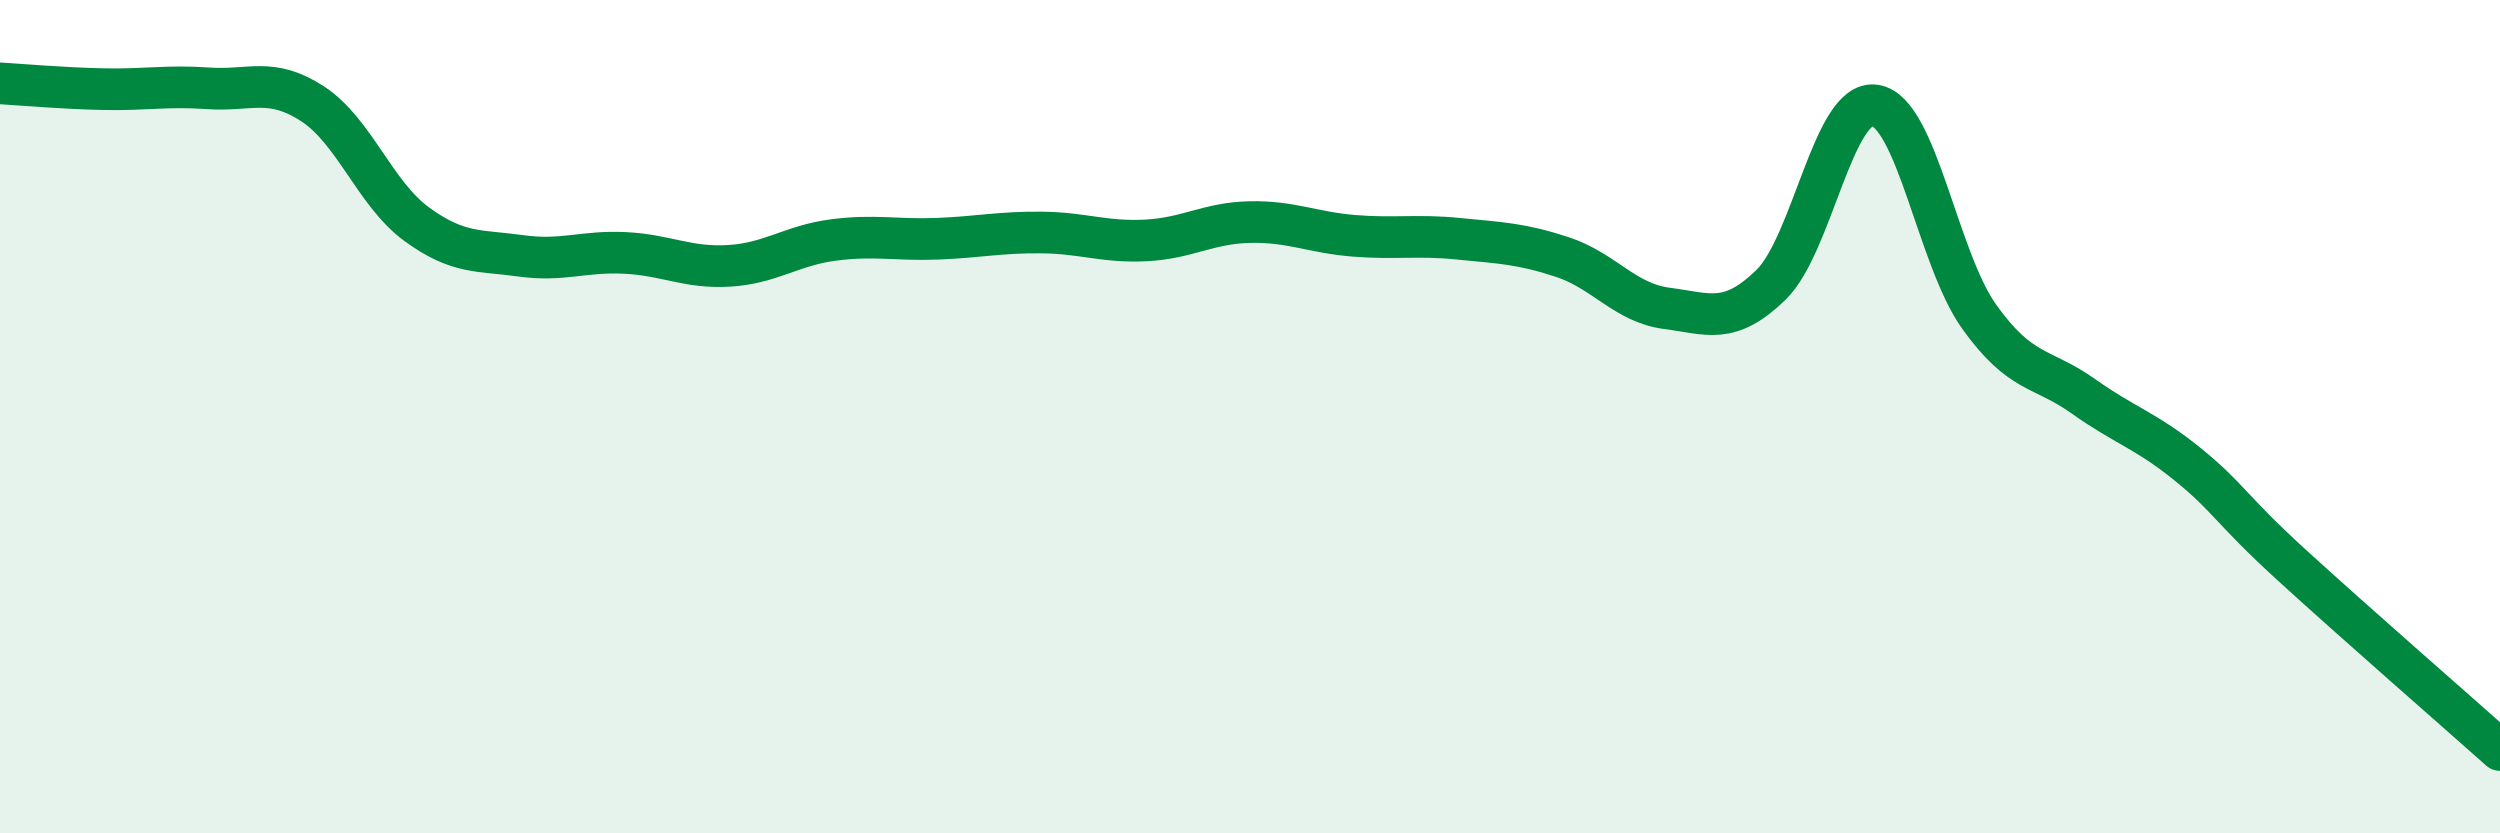
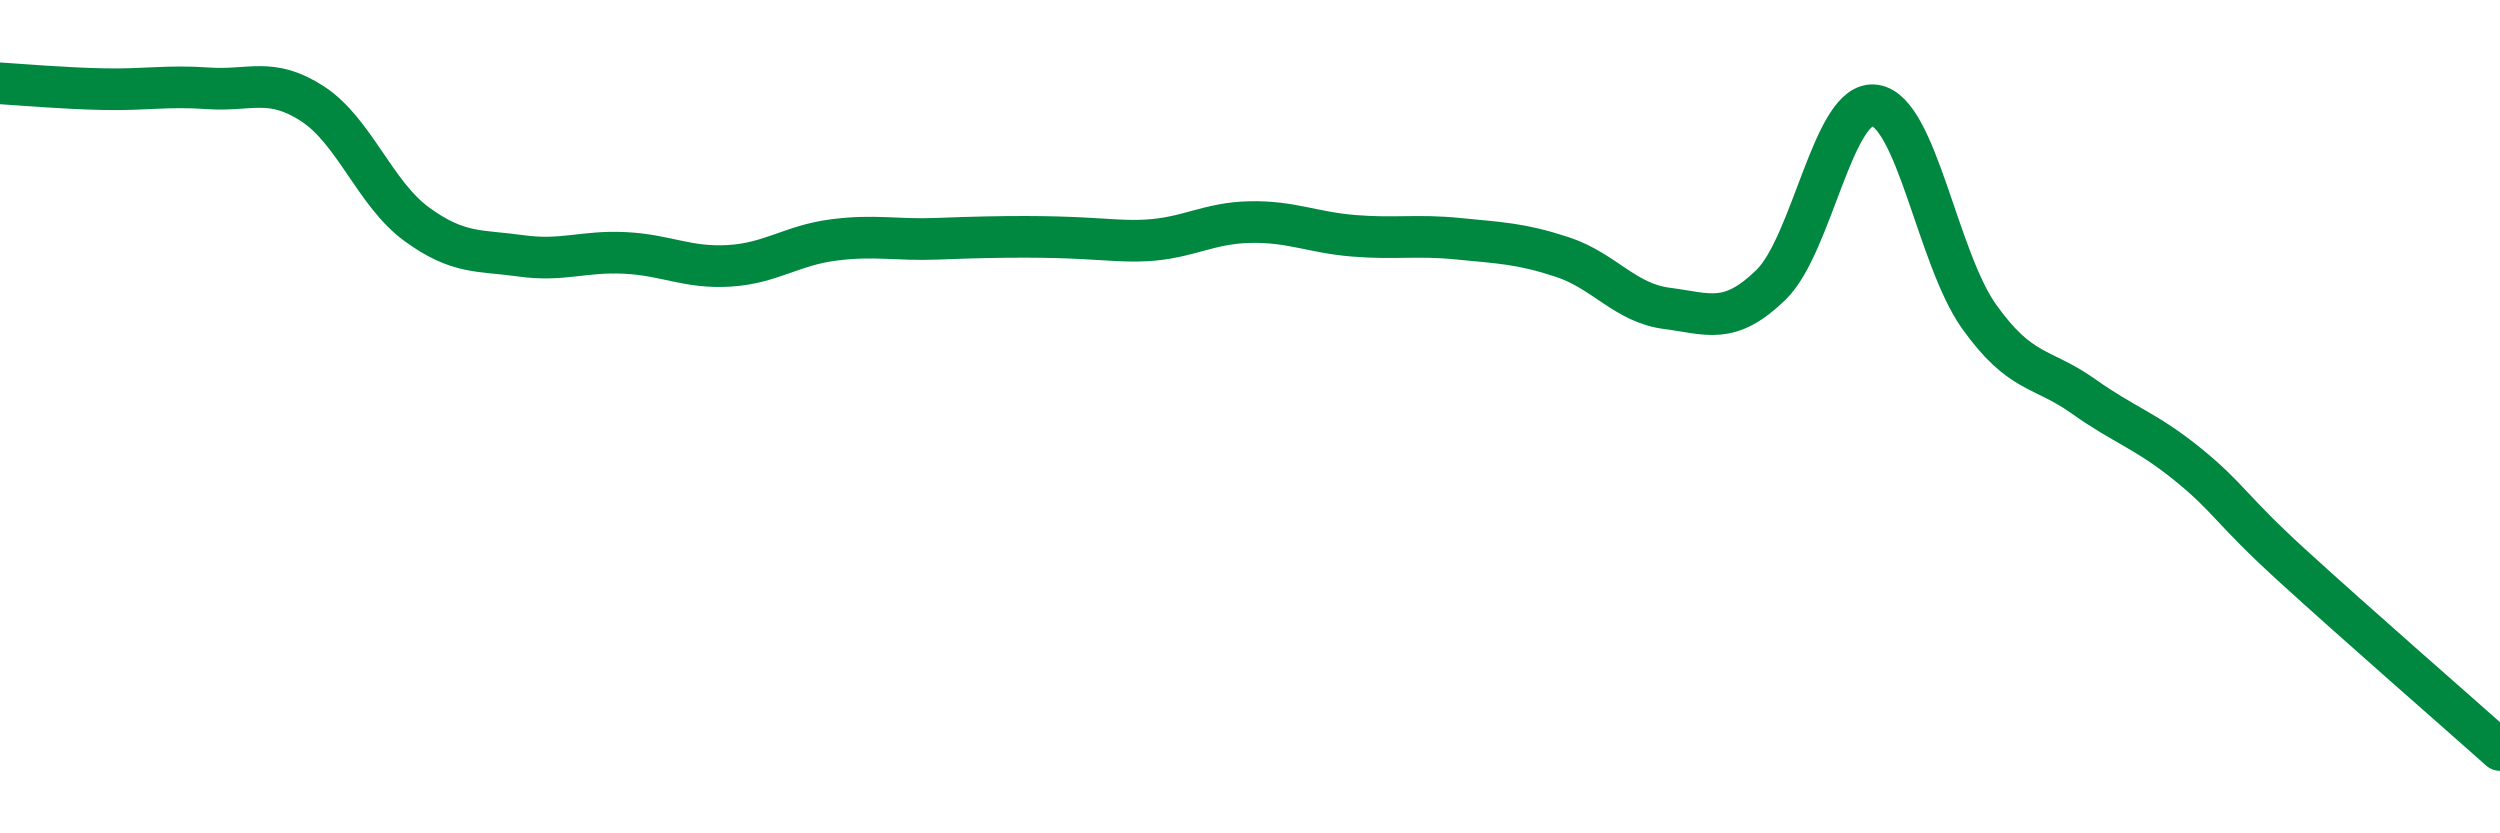
<svg xmlns="http://www.w3.org/2000/svg" width="60" height="20" viewBox="0 0 60 20">
-   <path d="M 0,2 C 0.5,2.03 1.5,2.12 2.5,2.14 C 3.5,2.16 4,2.05 5,2.12 C 6,2.19 6.5,1.84 7.5,2.49 C 8.5,3.14 9,4.65 10,5.38 C 11,6.11 11.5,6 12.5,6.14 C 13.5,6.28 14,6.02 15,6.07 C 16,6.12 16.5,6.44 17.5,6.38 C 18.5,6.32 19,5.89 20,5.76 C 21,5.63 21.5,5.77 22.5,5.73 C 23.5,5.69 24,5.57 25,5.58 C 26,5.59 26.5,5.82 27.5,5.77 C 28.5,5.72 29,5.35 30,5.33 C 31,5.31 31.5,5.58 32.5,5.66 C 33.5,5.74 34,5.63 35,5.73 C 36,5.83 36.5,5.84 37.5,6.17 C 38.5,6.5 39,7.27 40,7.4 C 41,7.53 41.5,7.81 42.5,6.84 C 43.5,5.87 44,2.38 45,2.53 C 46,2.68 46.5,6.2 47.5,7.6 C 48.5,9 49,8.8 50,9.51 C 51,10.22 51.5,10.33 52.5,11.14 C 53.5,11.95 53.5,12.19 55,13.56 C 56.5,14.93 59,17.11 60,18L60 20L0 20Z" fill="#008740" opacity="0.1" stroke-linecap="round" stroke-linejoin="round" />
-   <path d="M 0,2 C 0.5,2.03 1.5,2.12 2.5,2.14 C 3.5,2.16 4,2.05 5,2.12 C 6,2.19 6.5,1.84 7.5,2.49 C 8.5,3.14 9,4.65 10,5.38 C 11,6.11 11.5,6 12.5,6.14 C 13.5,6.28 14,6.02 15,6.07 C 16,6.12 16.5,6.44 17.5,6.38 C 18.5,6.32 19,5.89 20,5.76 C 21,5.63 21.5,5.77 22.5,5.73 C 23.5,5.69 24,5.57 25,5.58 C 26,5.59 26.5,5.82 27.5,5.77 C 28.5,5.72 29,5.35 30,5.33 C 31,5.31 31.5,5.58 32.5,5.66 C 33.5,5.74 34,5.63 35,5.73 C 36,5.83 36.5,5.84 37.5,6.17 C 38.5,6.5 39,7.27 40,7.4 C 41,7.53 41.5,7.81 42.5,6.84 C 43.5,5.87 44,2.38 45,2.53 C 46,2.68 46.5,6.2 47.5,7.6 C 48.5,9 49,8.8 50,9.51 C 51,10.22 51.5,10.33 52.5,11.14 C 53.5,11.95 53.5,12.19 55,13.56 C 56.5,14.93 59,17.11 60,18" stroke="#008740" stroke-width="1" fill="none" stroke-linecap="round" stroke-linejoin="round" />
+   <path d="M 0,2 C 0.5,2.03 1.5,2.12 2.5,2.14 C 3.5,2.16 4,2.05 5,2.12 C 6,2.19 6.5,1.84 7.5,2.49 C 8.5,3.14 9,4.65 10,5.38 C 11,6.11 11.5,6 12.5,6.14 C 13.5,6.28 14,6.02 15,6.07 C 16,6.12 16.5,6.44 17.5,6.38 C 18.5,6.32 19,5.89 20,5.76 C 21,5.63 21.5,5.77 22.5,5.73 C 26,5.59 26.5,5.82 27.5,5.77 C 28.5,5.72 29,5.35 30,5.33 C 31,5.31 31.5,5.58 32.5,5.66 C 33.5,5.74 34,5.63 35,5.73 C 36,5.83 36.5,5.84 37.5,6.17 C 38.5,6.5 39,7.27 40,7.4 C 41,7.53 41.5,7.81 42.5,6.84 C 43.5,5.87 44,2.38 45,2.53 C 46,2.68 46.5,6.2 47.5,7.6 C 48.5,9 49,8.8 50,9.51 C 51,10.22 51.5,10.33 52.5,11.14 C 53.5,11.95 53.5,12.19 55,13.56 C 56.5,14.93 59,17.11 60,18" stroke="#008740" stroke-width="1" fill="none" stroke-linecap="round" stroke-linejoin="round" />
</svg>